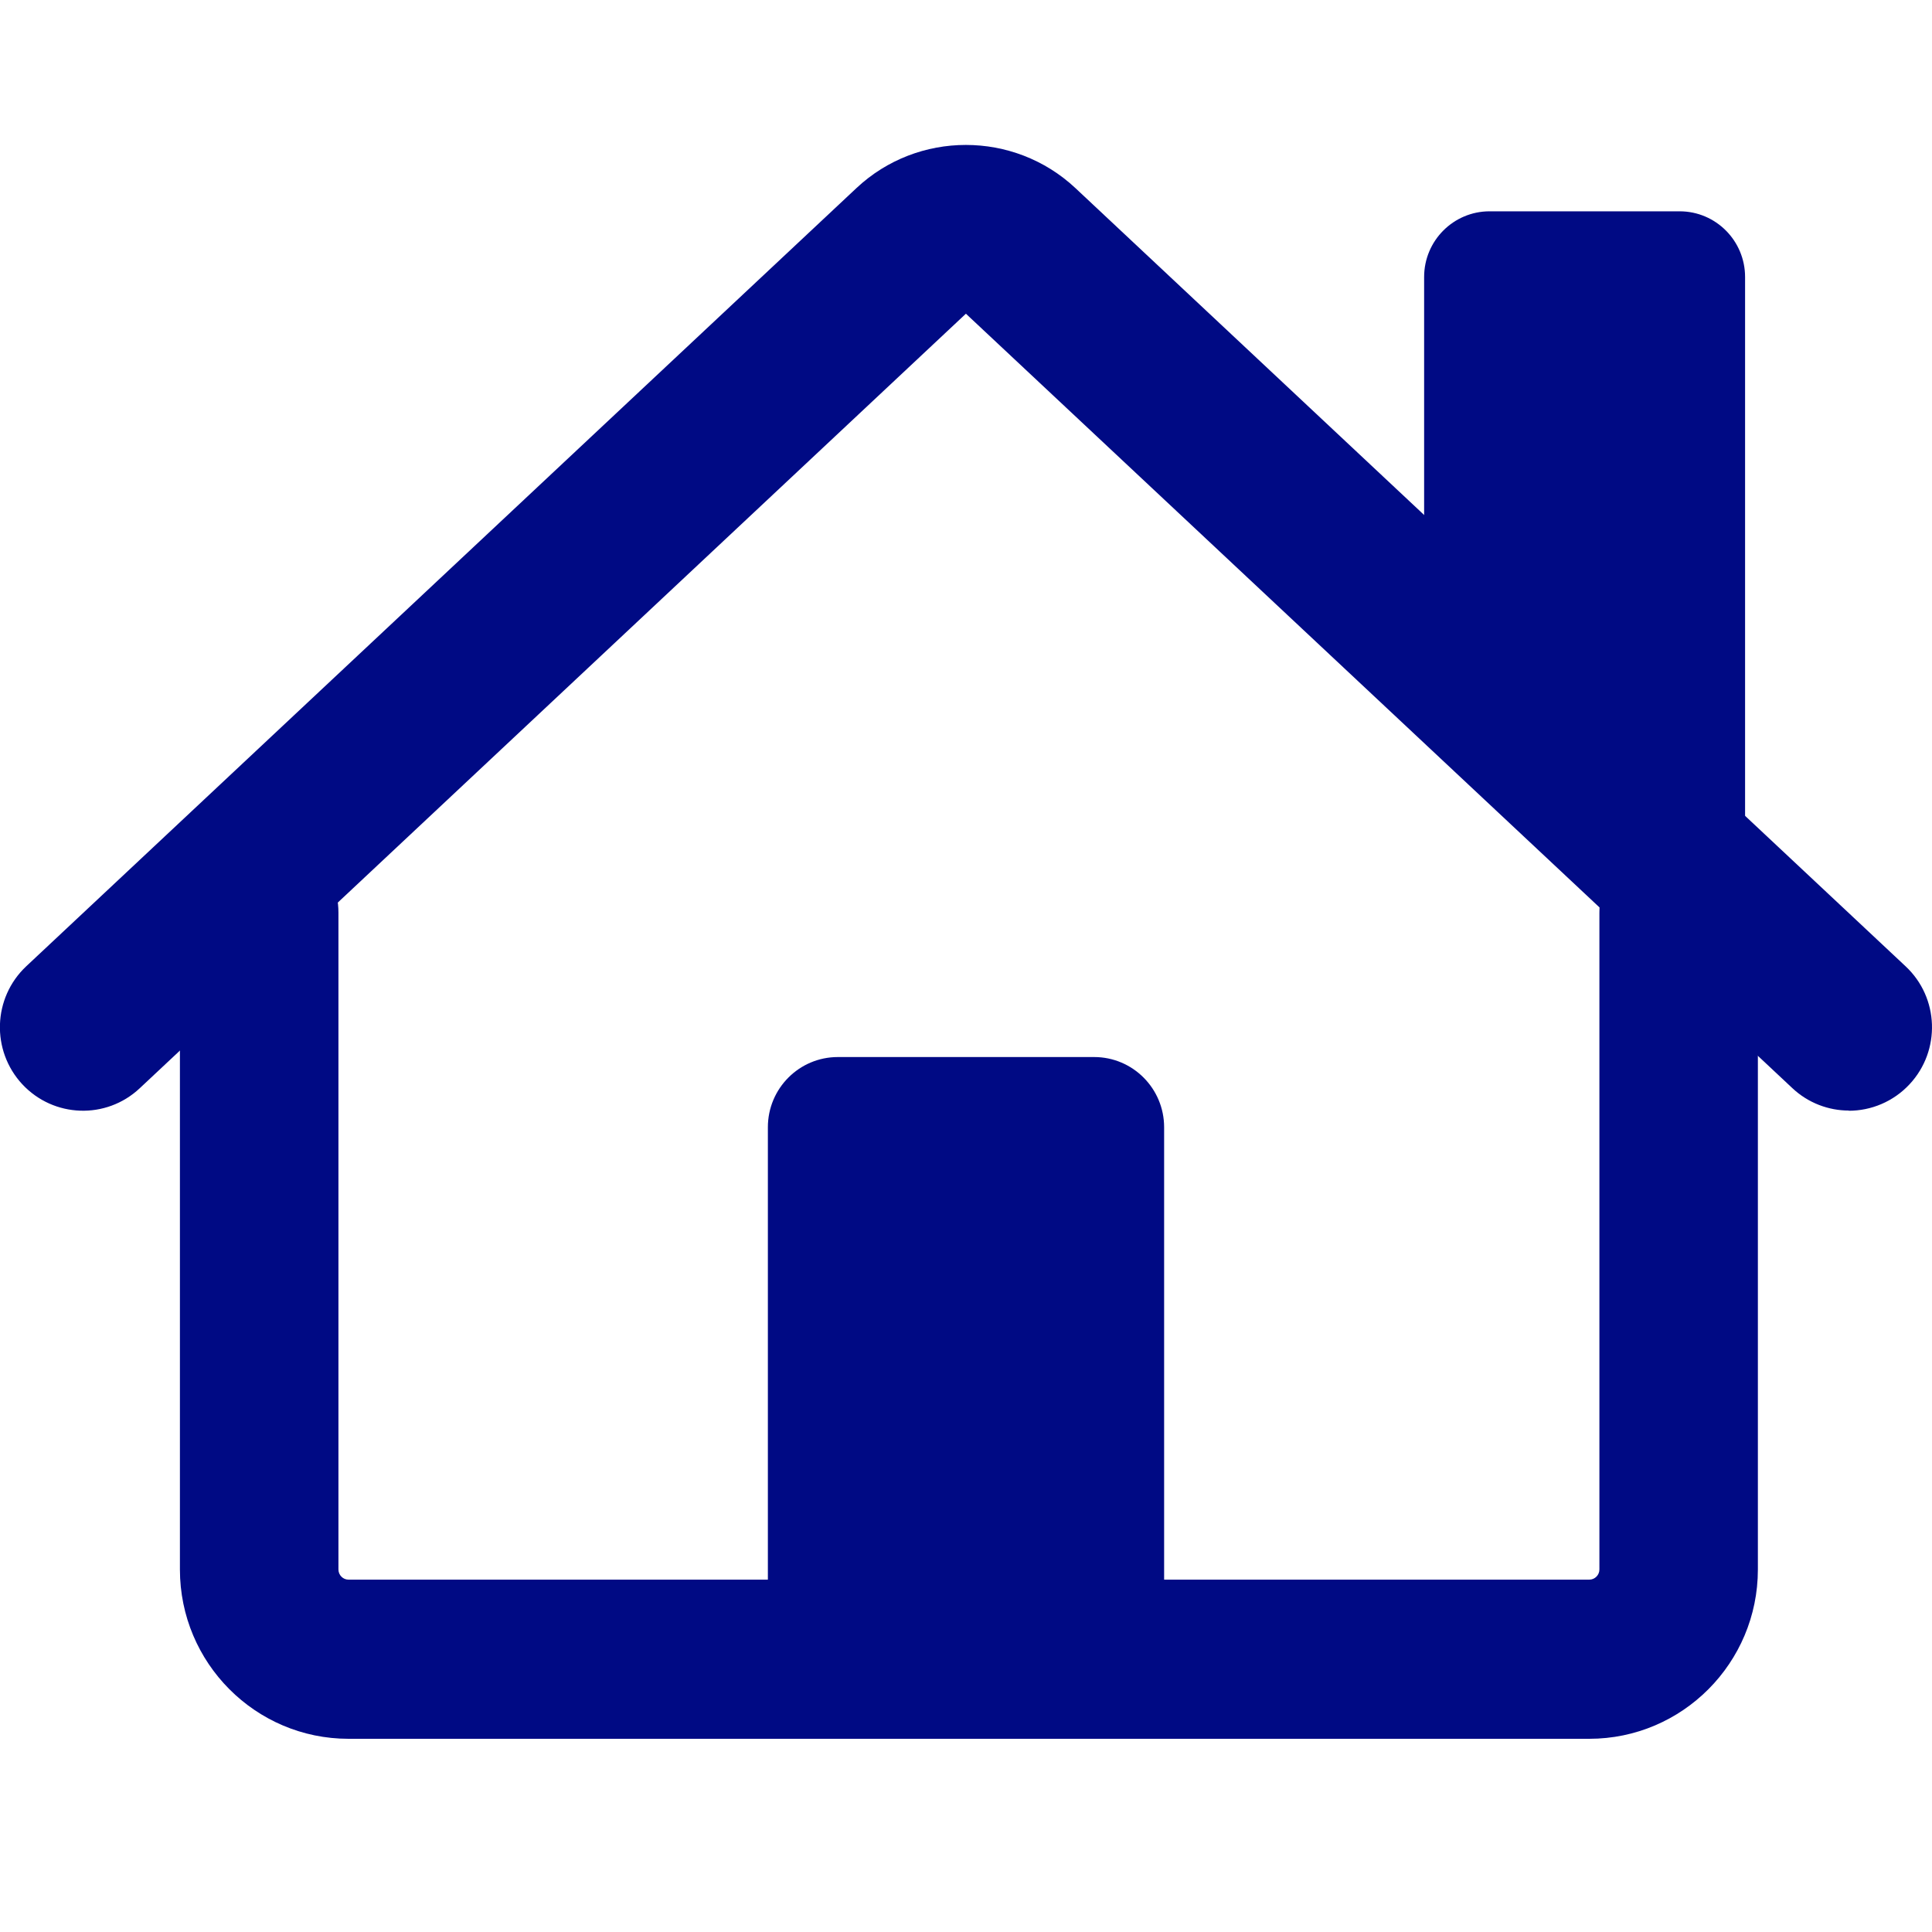
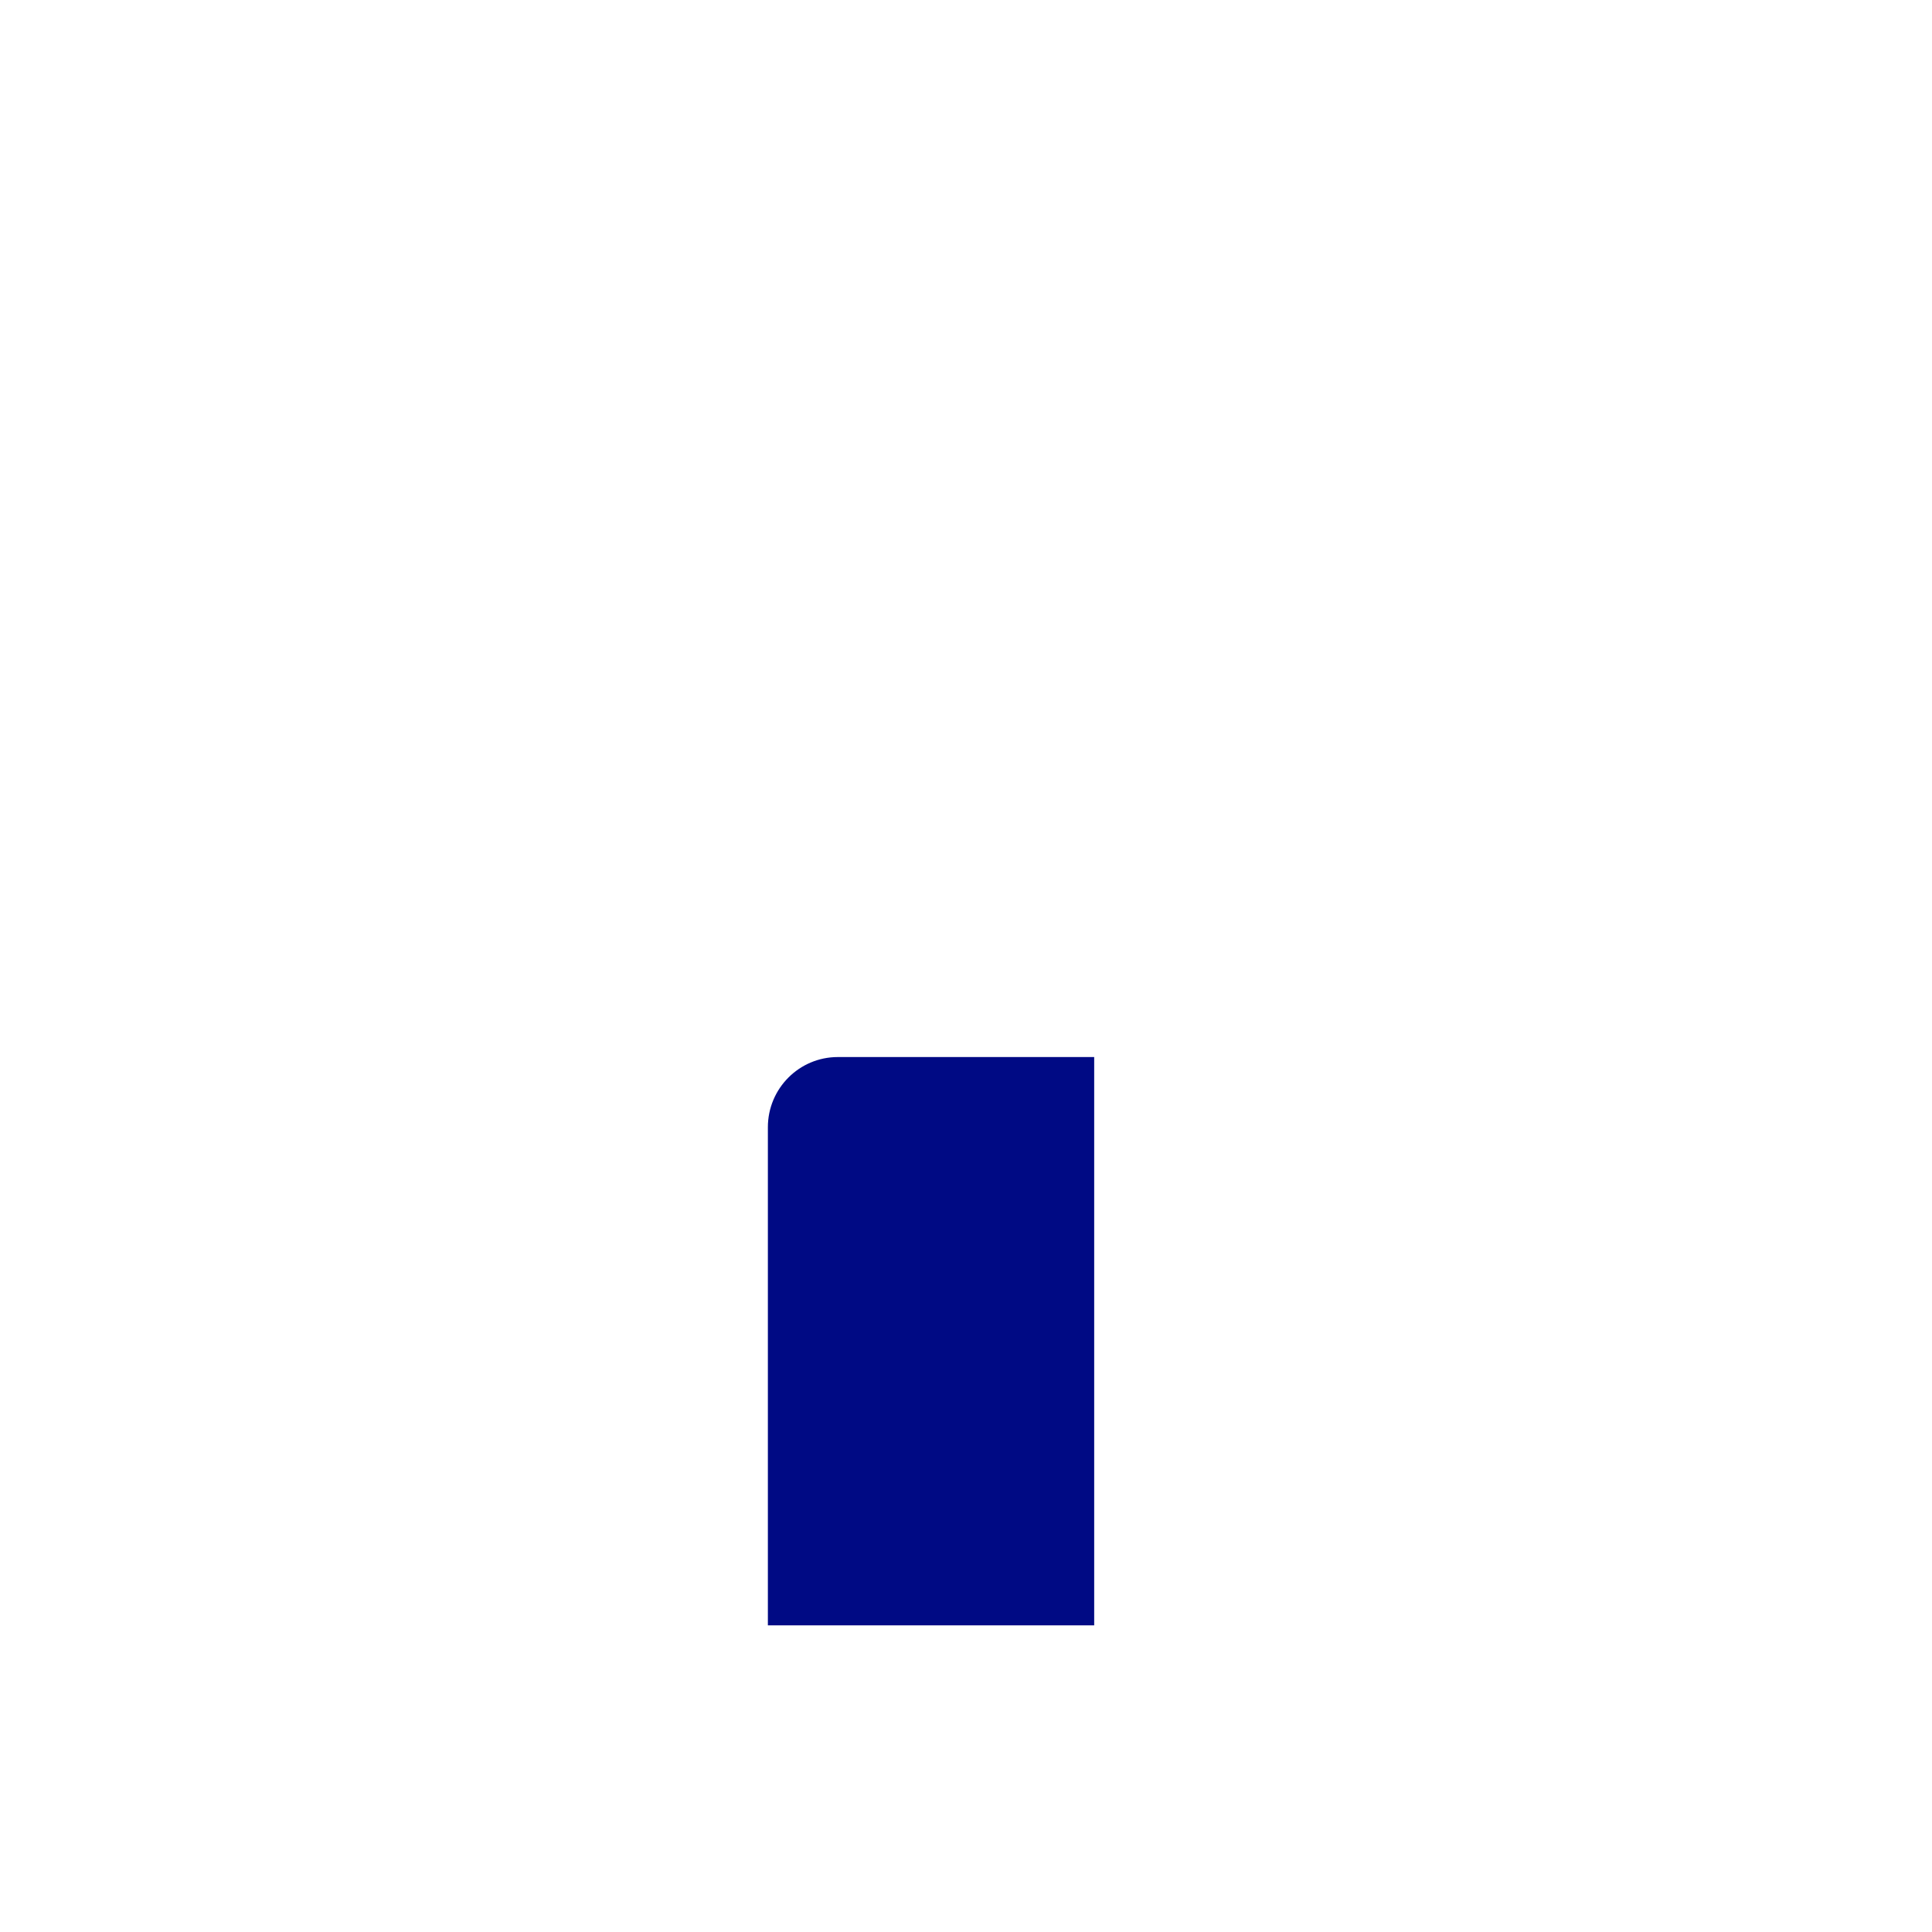
<svg xmlns="http://www.w3.org/2000/svg" width="40" height="40" viewBox="0 0 40 40" fill="none">
  <g clip-path="url(#clip0_1324_961)">
-     <path d="M38.28 22.993C37.861 22.993 37.437 22.838 37.107 22.527L19.998 6.495L2.893 22.531C2.198 23.183 1.111 23.145 0.461 22.448C-0.186 21.75 -0.151 20.659 0.543 20.006L17.732 3.894C19.001 2.703 20.992 2.703 22.265 3.894L39.453 20.006C40.148 20.655 40.186 21.75 39.536 22.448C39.199 22.81 38.738 22.997 38.277 22.997L38.28 22.993Z" fill="#000A84" />
-     <path d="M32.907 36H7.216C5.29 36 3.725 34.429 3.725 32.495V18.894C3.725 17.985 4.458 17.247 5.366 17.247C6.274 17.247 7.007 17.982 7.007 18.894V32.495C7.007 32.612 7.103 32.705 7.216 32.705H32.904C33.021 32.705 33.114 32.608 33.114 32.495V18.894C33.114 17.985 33.846 17.247 34.755 17.247C35.663 17.247 36.395 17.982 36.395 18.894V32.495C36.395 34.429 34.83 36 32.904 36H32.907Z" fill="#000A84" />
-     <path d="M17.346 21.885H22.654C23.455 21.885 24.102 22.538 24.102 23.339V33.651H15.898V23.339C15.898 22.534 16.548 21.885 17.346 21.885Z" fill="#000A84" />
-     <path d="M36.134 19.018L29.485 12.66V5.735C29.485 4.982 30.094 4.375 30.84 4.375H34.775C35.525 4.375 36.13 4.986 36.13 5.735V19.018H36.134Z" fill="#000A84" />
+     <path d="M17.346 21.885H22.654V33.651H15.898V23.339C15.898 22.534 16.548 21.885 17.346 21.885Z" fill="#000A84" />
  </g>
  <defs>
    <clipPath id="clip0_1324_961">
      <rect width="40" height="33" fill="white" transform="translate(0 3)" />
    </clipPath>
  </defs>
</svg>